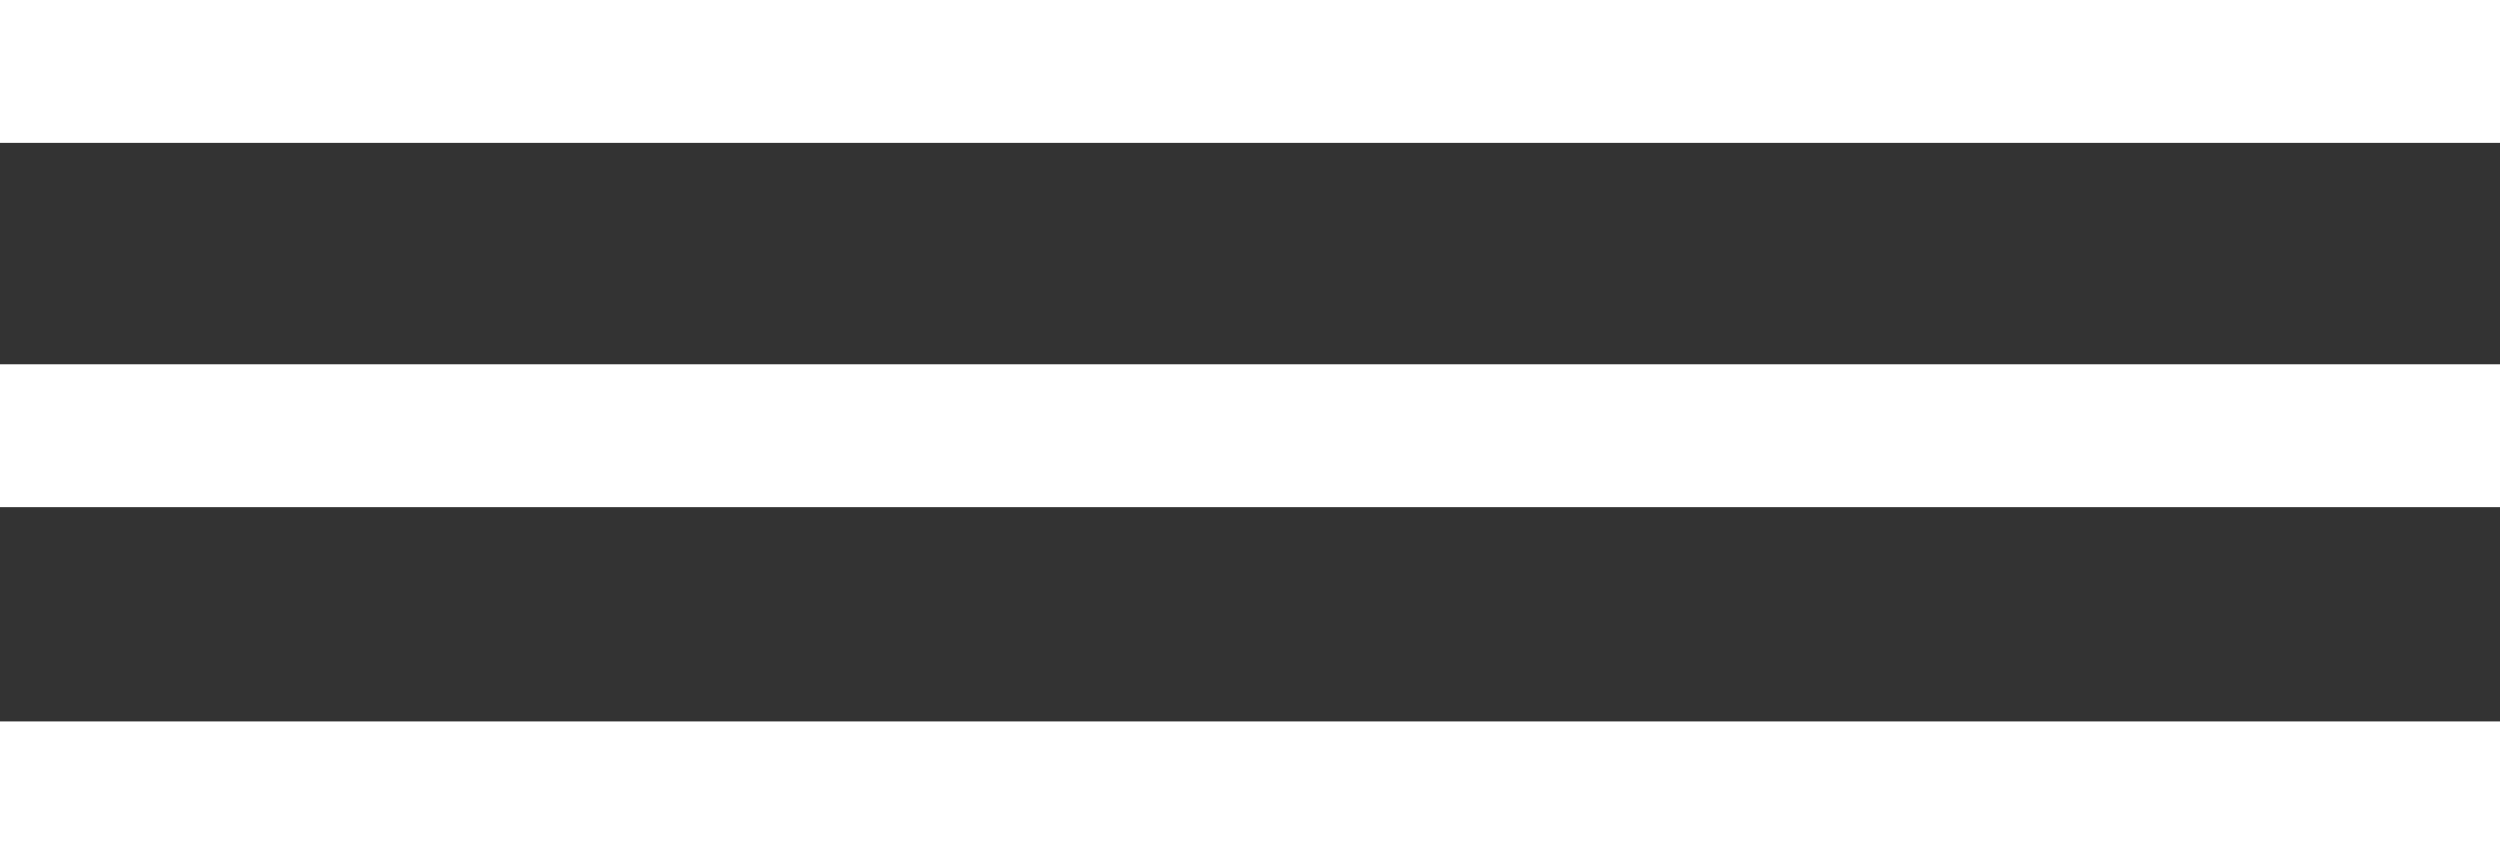
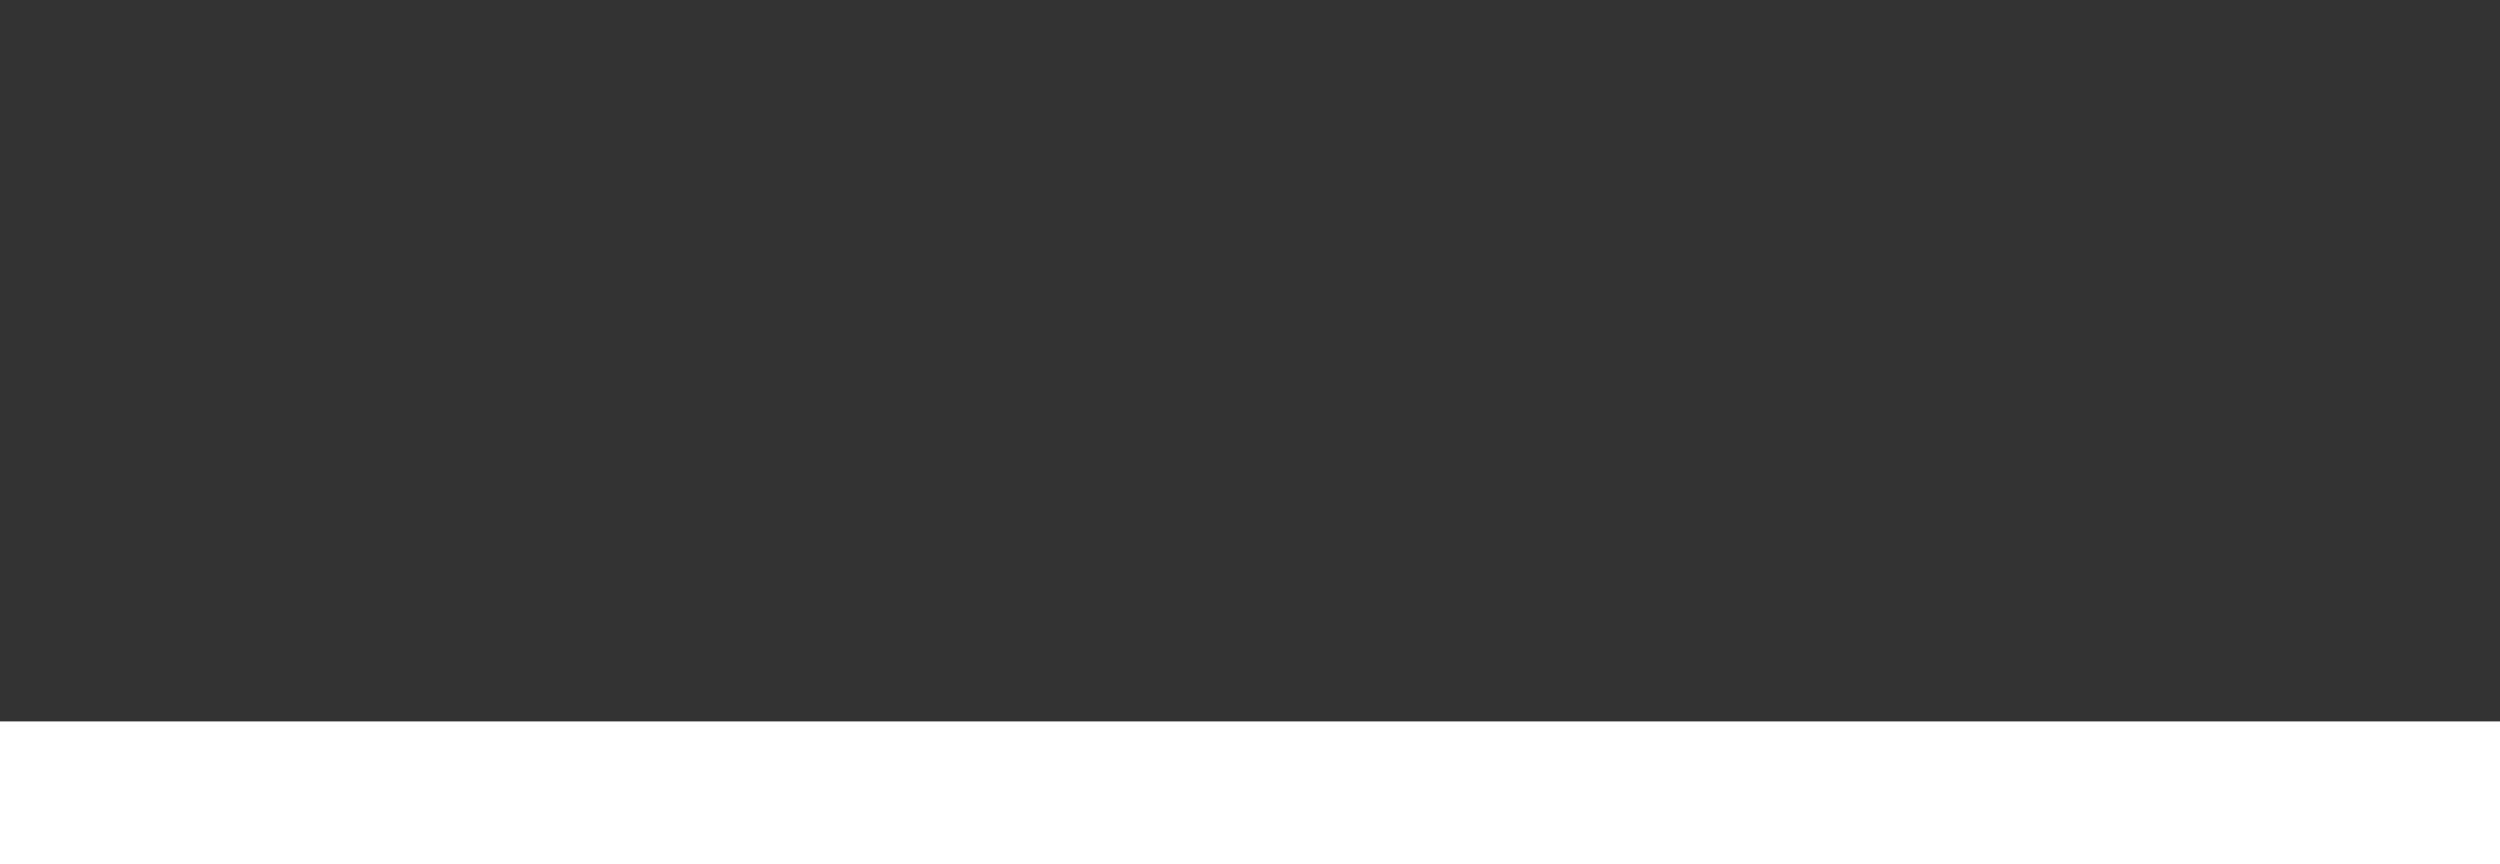
<svg xmlns="http://www.w3.org/2000/svg" version="1.1" id="Layer_1" x="0px" y="0px" viewBox="0 0 35 12.1" style="enable-background:new 0 0 35 12.1;" xml:space="preserve">
  <rect x="0" y="0" width="35" height="12.1" fill="#333333" stroke="none" />
  <style type="text/css">
	.st0{fill:none;stroke:#FFFFFF;stroke-width:2;}
</style>
  <line id="Line_2" class="st0" x1="0" y1="11.1" x2="35" y2="11.1" />
-   <line id="Line_3" class="st0" x1="0" y1="1" x2="35" y2="1" />
-   <line id="Line_2_00000017495933748022350590000011774107741124727446_" class="st0" x1="0" y1="6.1" x2="35" y2="6.1" />
</svg>